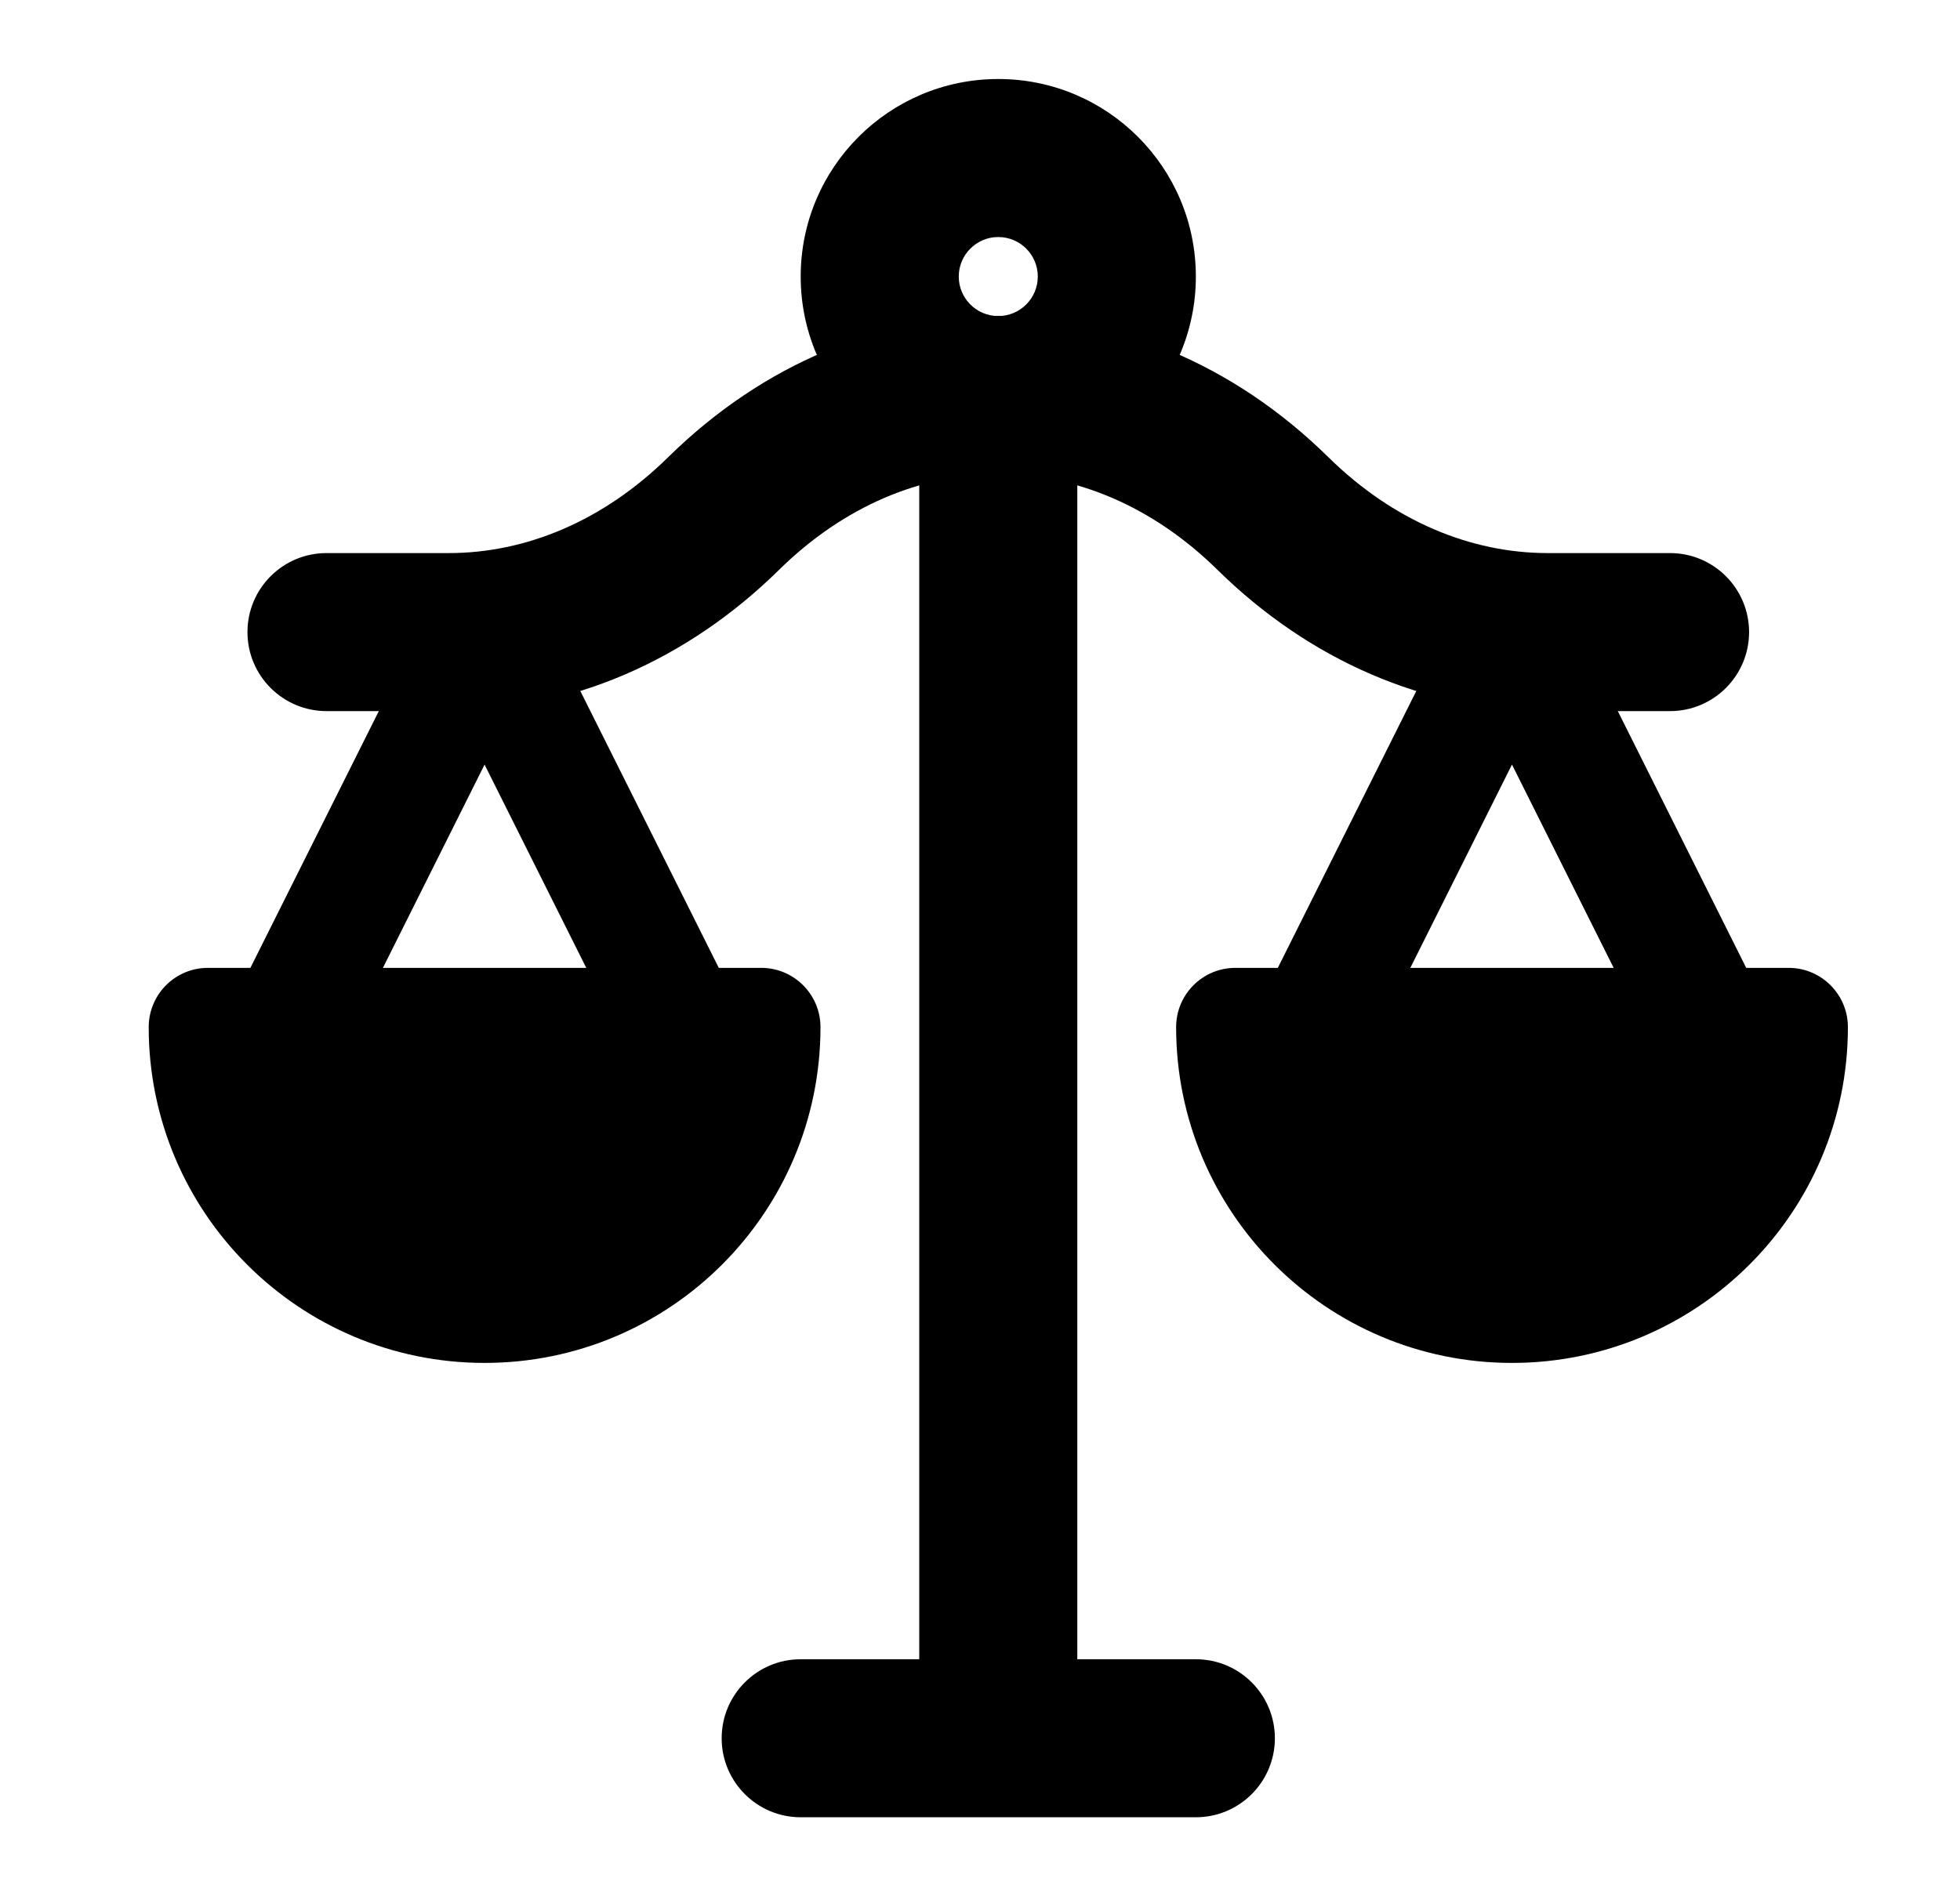
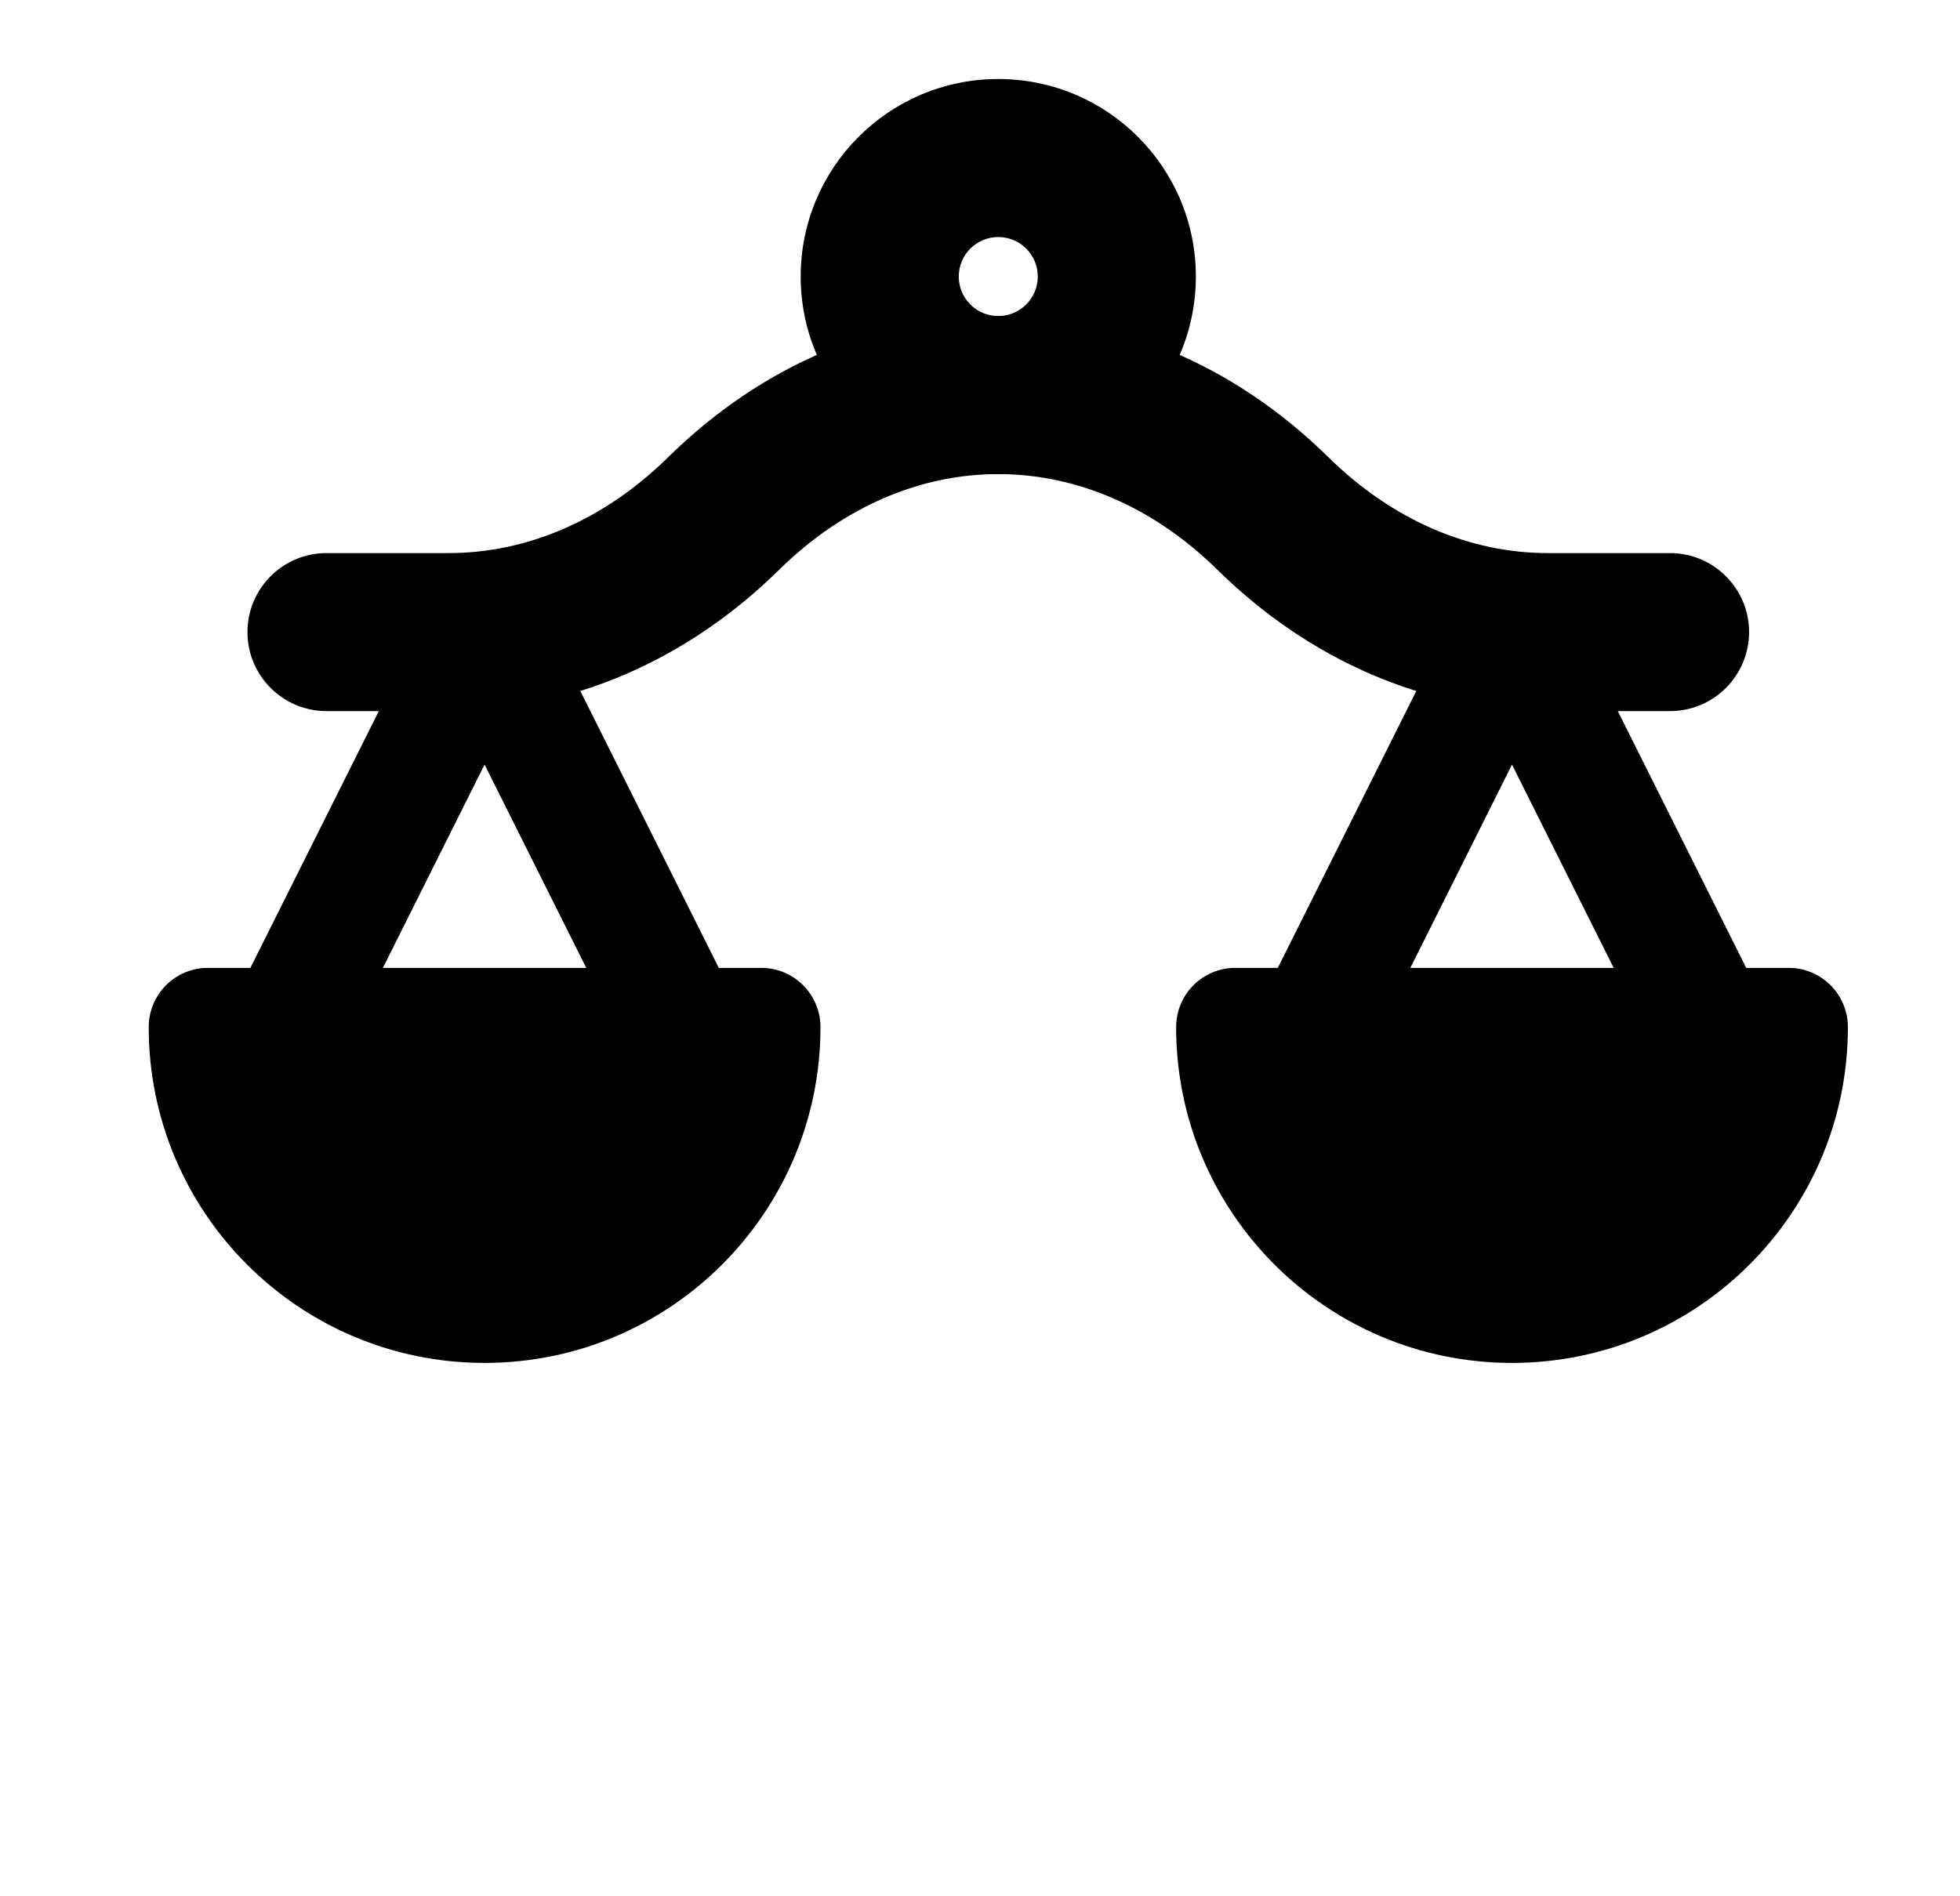
<svg xmlns="http://www.w3.org/2000/svg" width="31" height="30" viewBox="0 0 31 30" fill="none">
-   <path fill-rule="evenodd" clip-rule="evenodd" d="M15.789 5C16.479 5 17.039 5.56 17.039 6.25V26.25H18.914C19.604 26.25 20.164 26.81 20.164 27.5C20.164 28.19 19.604 28.75 18.914 28.75H12.664C11.974 28.75 11.414 28.19 11.414 27.5C11.414 26.81 11.974 26.25 12.664 26.25H14.539V6.25C14.539 5.56 15.099 5 15.789 5Z" fill="black" />
  <path fill-rule="evenodd" clip-rule="evenodd" d="M23.914 9.062C24.269 9.062 24.594 9.263 24.753 9.581L27.878 15.831C28.109 16.294 27.922 16.857 27.459 17.088C26.995 17.32 26.432 17.132 26.201 16.669L23.914 12.096L21.628 16.669C21.396 17.132 20.833 17.32 20.37 17.088C19.907 16.857 19.719 16.294 19.951 15.831L23.076 9.581C23.235 9.263 23.559 9.062 23.914 9.062Z" fill="black" />
  <path fill-rule="evenodd" clip-rule="evenodd" d="M7.664 9.062C8.019 9.062 8.344 9.263 8.503 9.581L11.628 15.831C11.859 16.294 11.672 16.857 11.209 17.088C10.745 17.32 10.182 17.132 9.951 16.669L7.664 12.096L5.378 16.669C5.146 17.132 4.583 17.32 4.12 17.088C3.657 16.857 3.469 16.294 3.701 15.831L6.826 9.581C6.985 9.263 7.309 9.062 7.664 9.062Z" fill="black" />
  <path fill-rule="evenodd" clip-rule="evenodd" d="M19.257 9.016C17.203 6.995 14.375 6.995 12.321 9.016C10.879 10.436 9.04 11.25 7.099 11.25H5.164C4.474 11.25 3.914 10.69 3.914 10C3.914 9.31 4.474 8.75 5.164 8.75H7.099C8.318 8.75 9.543 8.242 10.567 7.234C13.594 4.255 17.984 4.255 21.011 7.234C22.035 8.242 23.26 8.75 24.479 8.75H26.414C27.104 8.75 27.664 9.31 27.664 10C27.664 10.69 27.104 11.25 26.414 11.25H24.479C22.539 11.25 20.7 10.436 19.257 9.016Z" fill="black" />
  <path fill-rule="evenodd" clip-rule="evenodd" d="M15.789 3.75C15.444 3.75 15.164 4.03 15.164 4.375C15.164 4.72 15.444 5 15.789 5C16.134 5 16.414 4.72 16.414 4.375C16.414 4.03 16.134 3.75 15.789 3.75ZM12.664 4.375C12.664 2.649 14.063 1.25 15.789 1.25C17.515 1.25 18.914 2.649 18.914 4.375C18.914 6.101 17.515 7.5 15.789 7.5C14.063 7.5 12.664 6.101 12.664 4.375Z" fill="black" />
  <path fill-rule="evenodd" clip-rule="evenodd" d="M2.352 16.25C2.352 15.732 2.771 15.312 3.289 15.312H12.039C12.557 15.312 12.977 15.732 12.977 16.25C12.977 19.184 10.598 21.562 7.664 21.562C4.73 21.562 2.352 19.184 2.352 16.25Z" fill="black" />
  <path fill-rule="evenodd" clip-rule="evenodd" d="M18.602 16.25C18.602 15.732 19.021 15.312 19.539 15.312H28.289C28.807 15.312 29.227 15.732 29.227 16.25C29.227 19.184 26.848 21.562 23.914 21.562C20.98 21.562 18.602 19.184 18.602 16.25Z" fill="black" />
</svg>